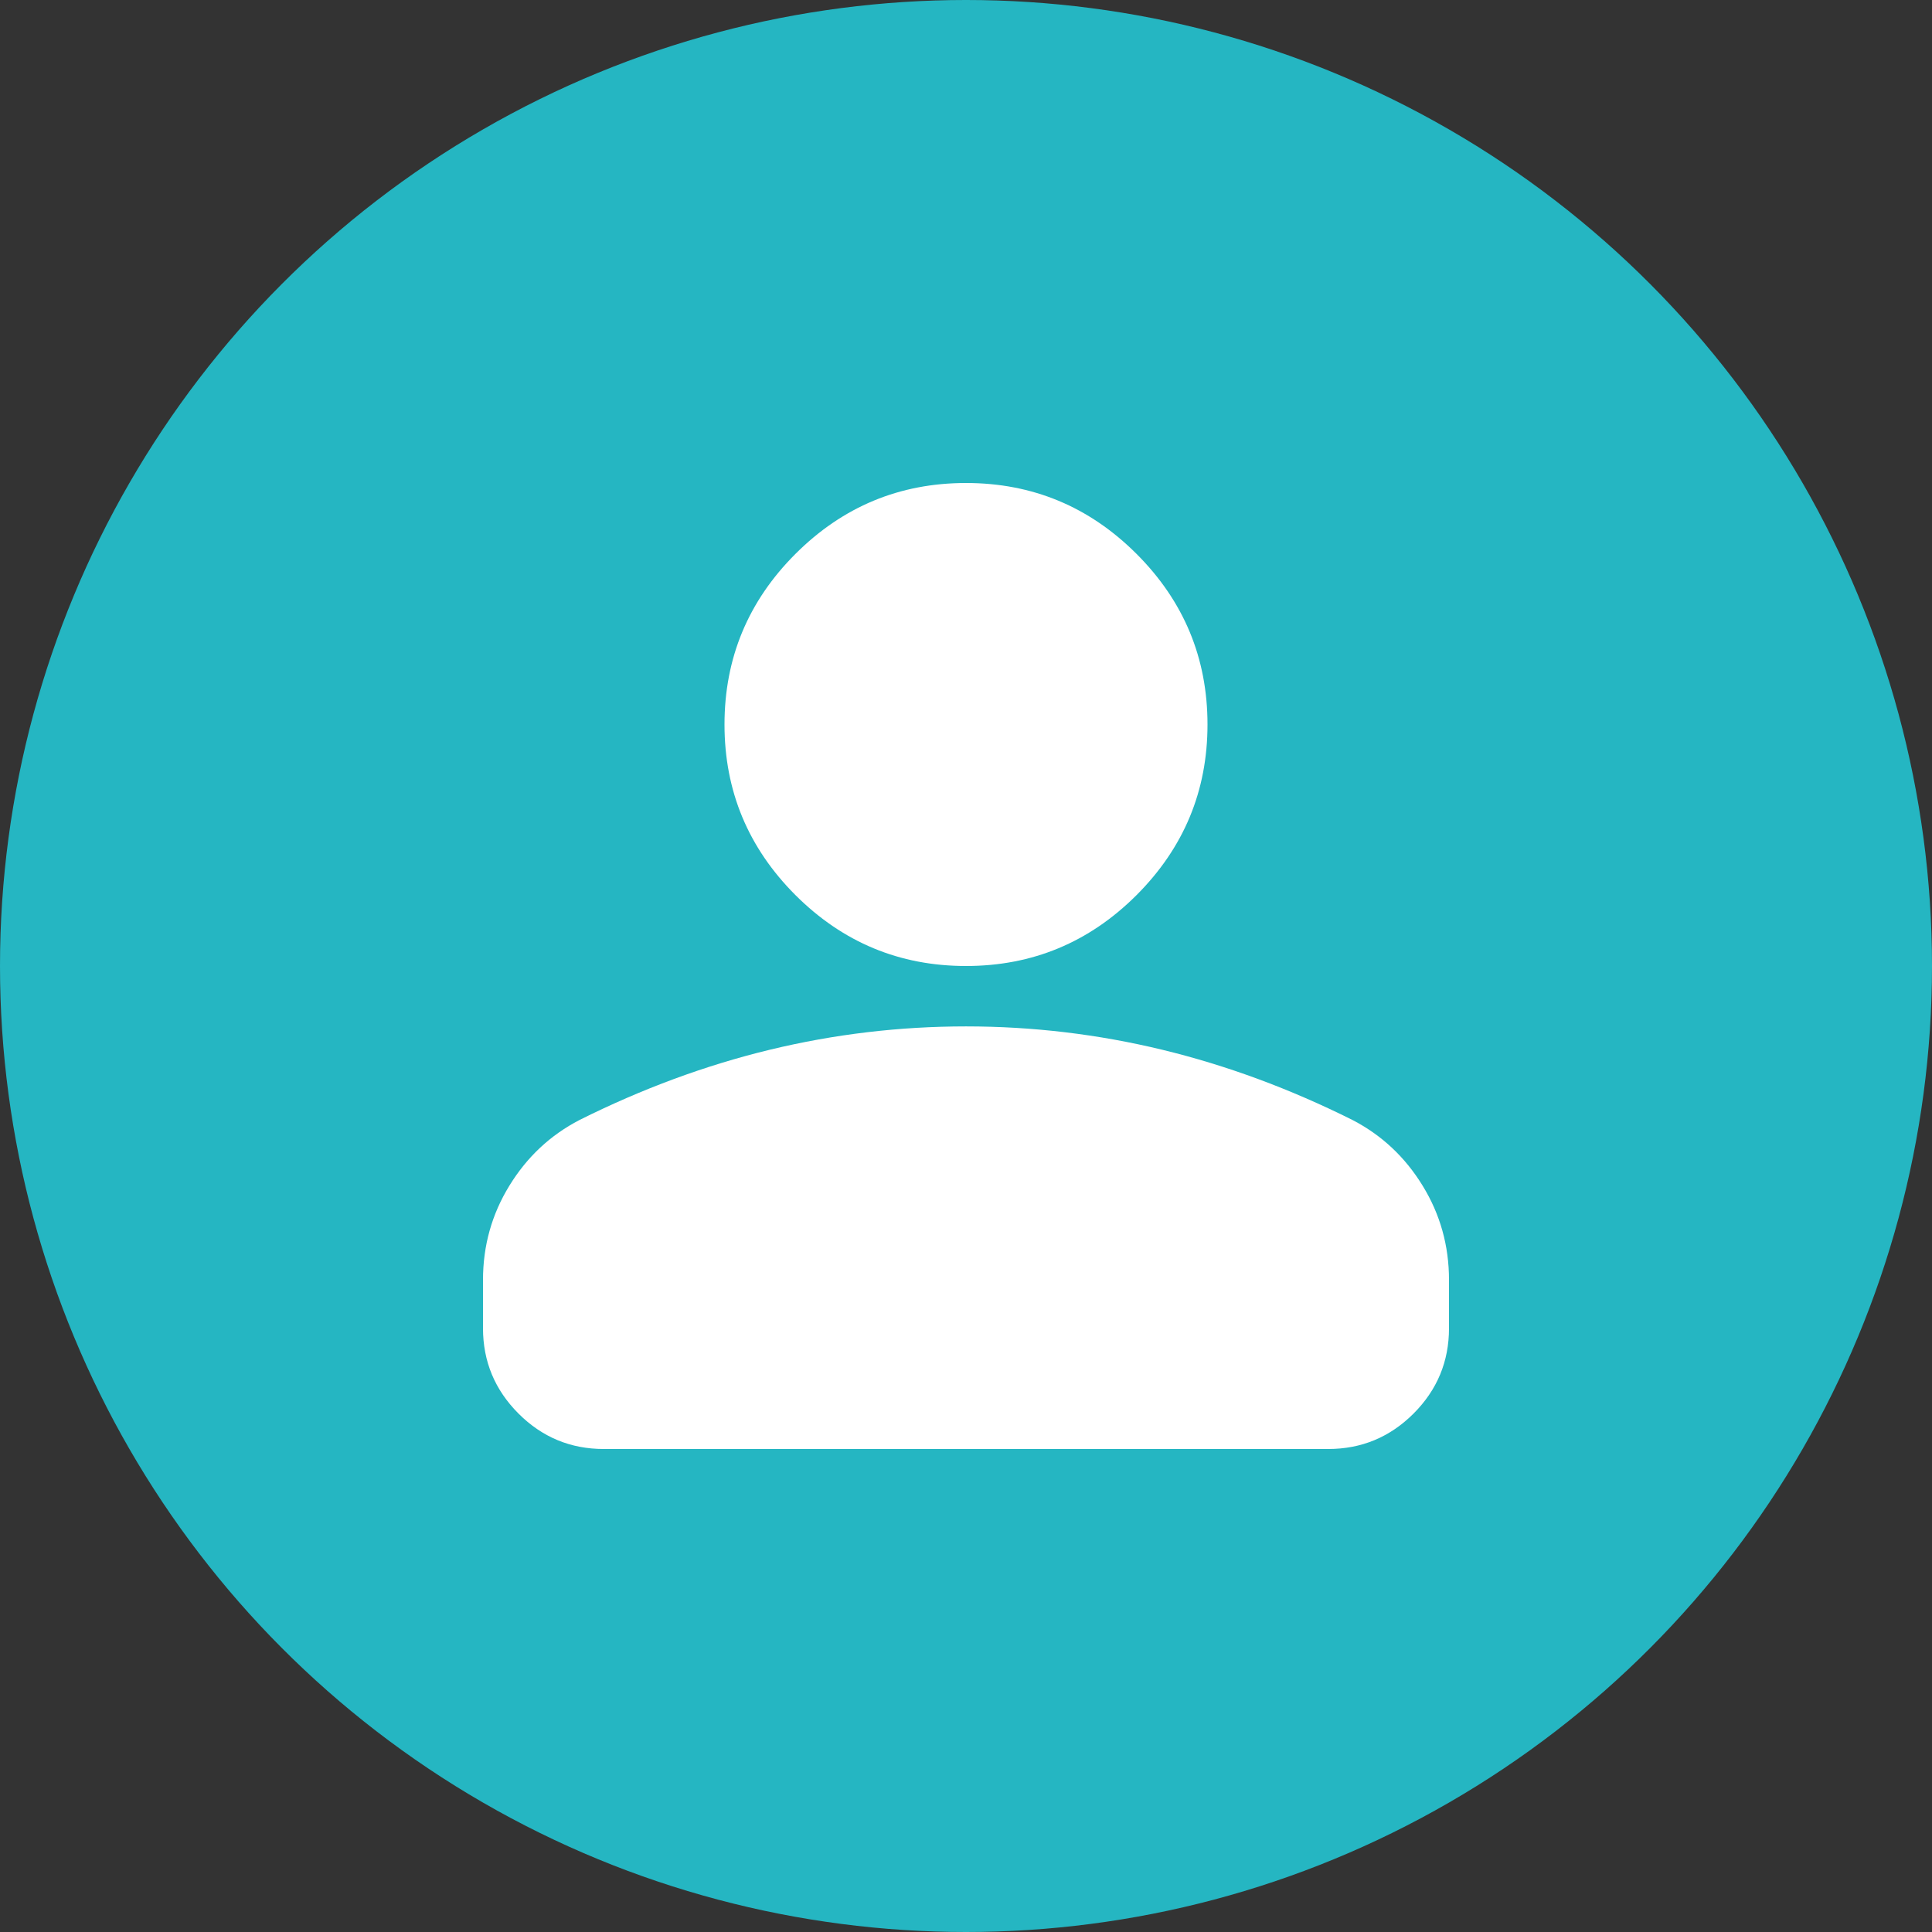
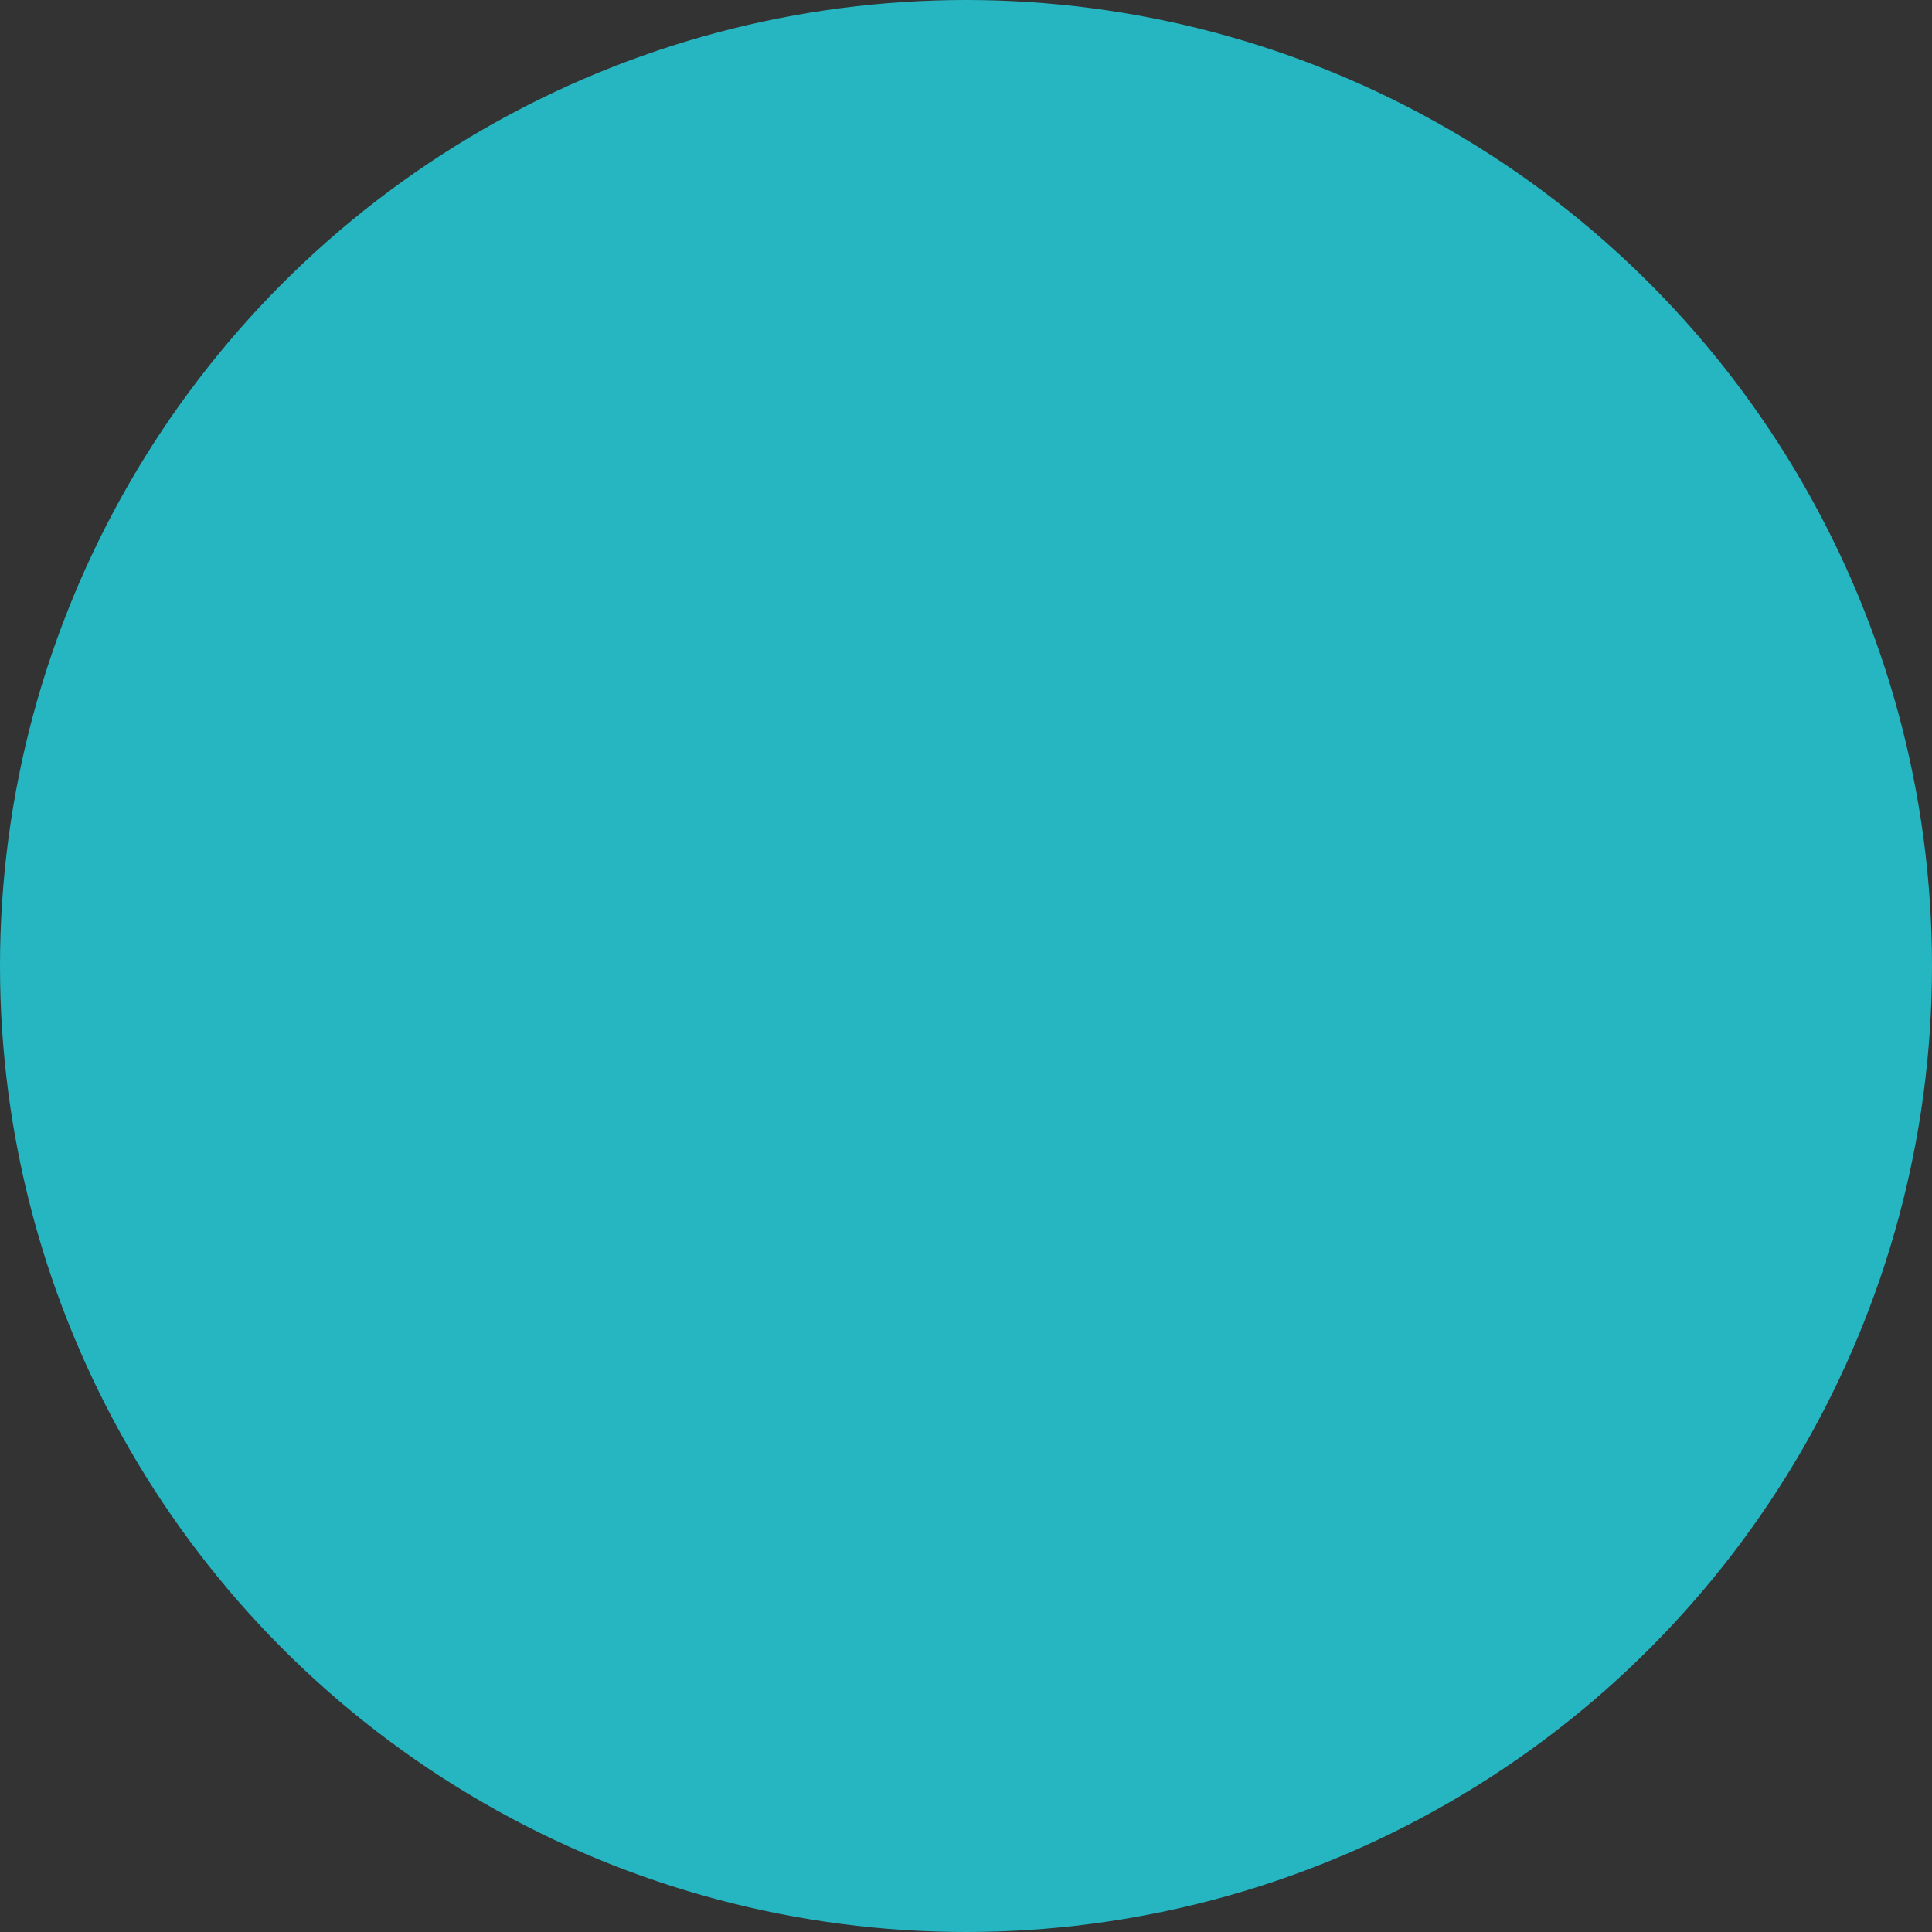
<svg xmlns="http://www.w3.org/2000/svg" width="38" height="38" viewBox="0 0 38 38" fill="none">
  <rect x="0" y="0" width="38" height="38" fill="#333333" stroke="none" />
  <circle cx="19" cy="19" r="19" fill="#25B6C2" />
-   <path d="M19 19C17.694 19 16.576 18.535 15.645 17.605C14.715 16.674 14.25 15.556 14.25 14.25C14.25 12.944 14.715 11.825 15.645 10.895C16.576 9.965 17.694 9.5 19 9.5C20.306 9.5 21.424 9.965 22.355 10.895C23.285 11.825 23.75 12.944 23.75 14.25C23.75 15.556 23.285 16.674 22.355 17.605C21.424 18.535 20.306 19 19 19ZM11.875 28.5C11.222 28.5 10.663 28.268 10.198 27.803C9.733 27.337 9.5 26.778 9.5 26.125V25.175C9.5 24.502 9.673 23.883 10.02 23.319C10.366 22.755 10.826 22.325 11.4 22.028C12.627 21.415 13.874 20.954 15.141 20.647C16.407 20.341 17.694 20.188 19 20.188C20.306 20.188 21.593 20.341 22.859 20.647C24.126 20.954 25.373 21.415 26.6 22.028C27.174 22.325 27.634 22.755 27.98 23.319C28.327 23.883 28.5 24.502 28.5 25.175V26.125C28.5 26.778 28.268 27.337 27.803 27.803C27.337 28.268 26.778 28.5 26.125 28.5H11.875Z" fill="white" />
</svg>